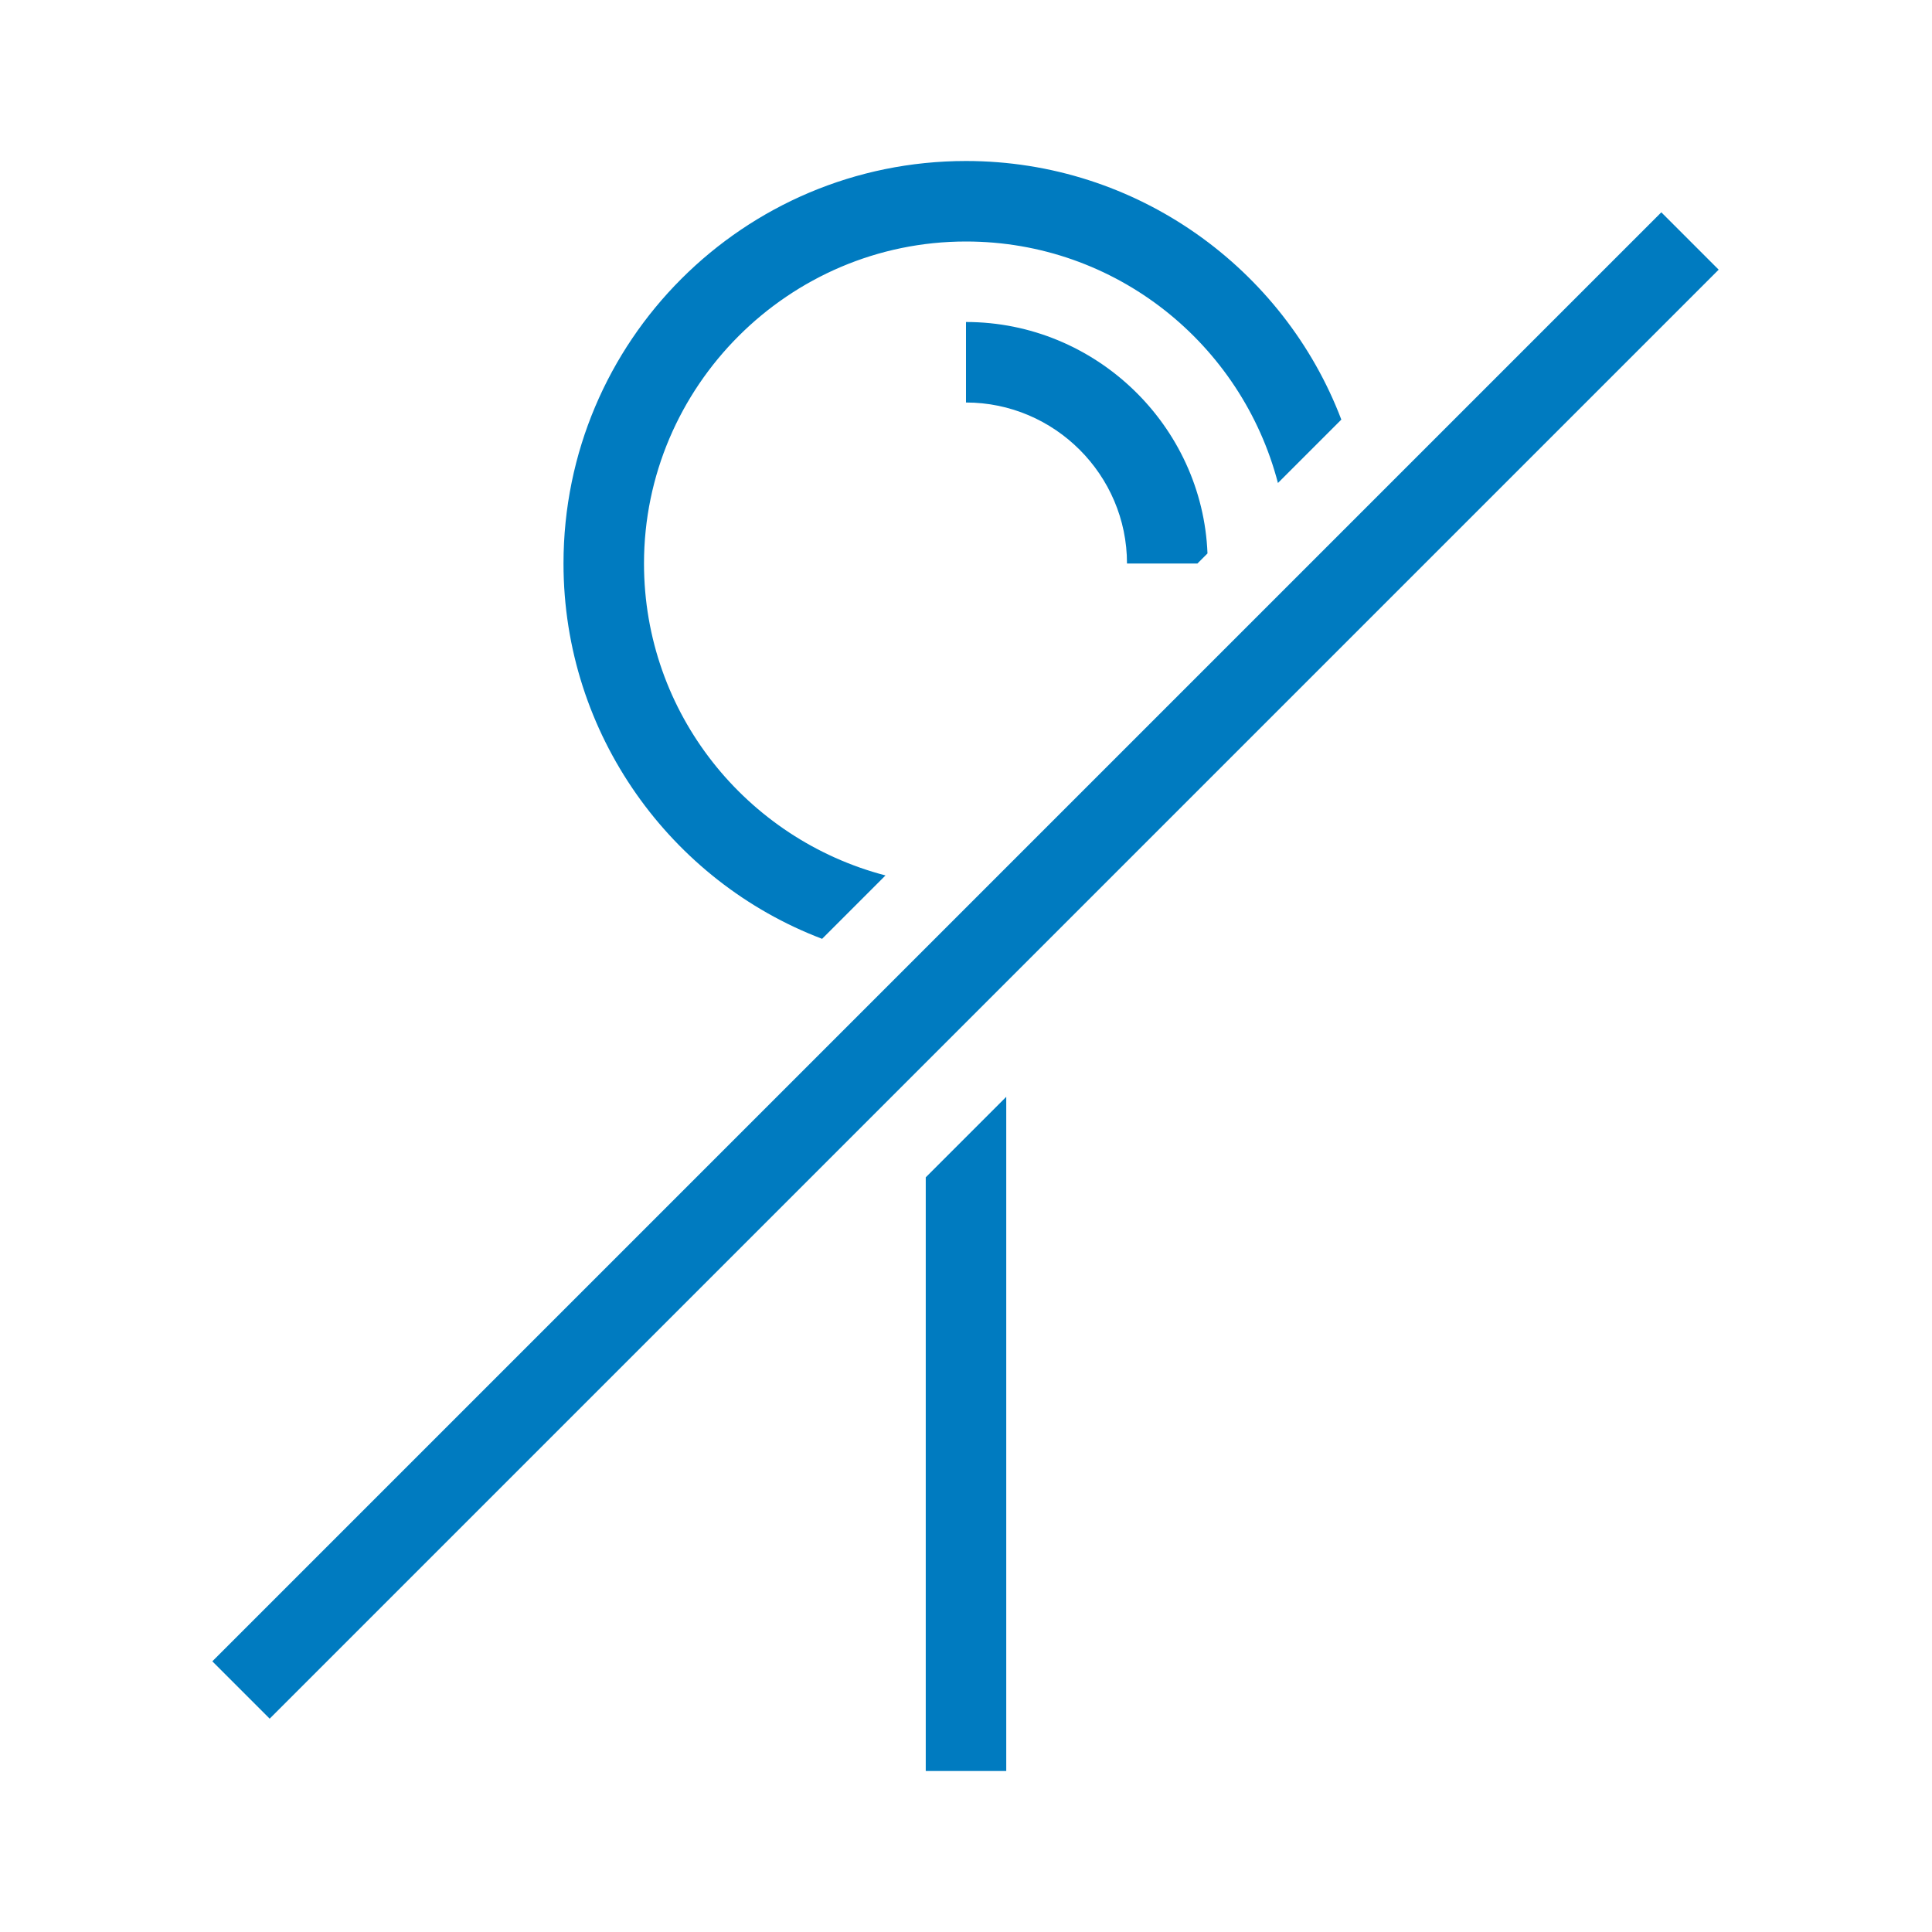
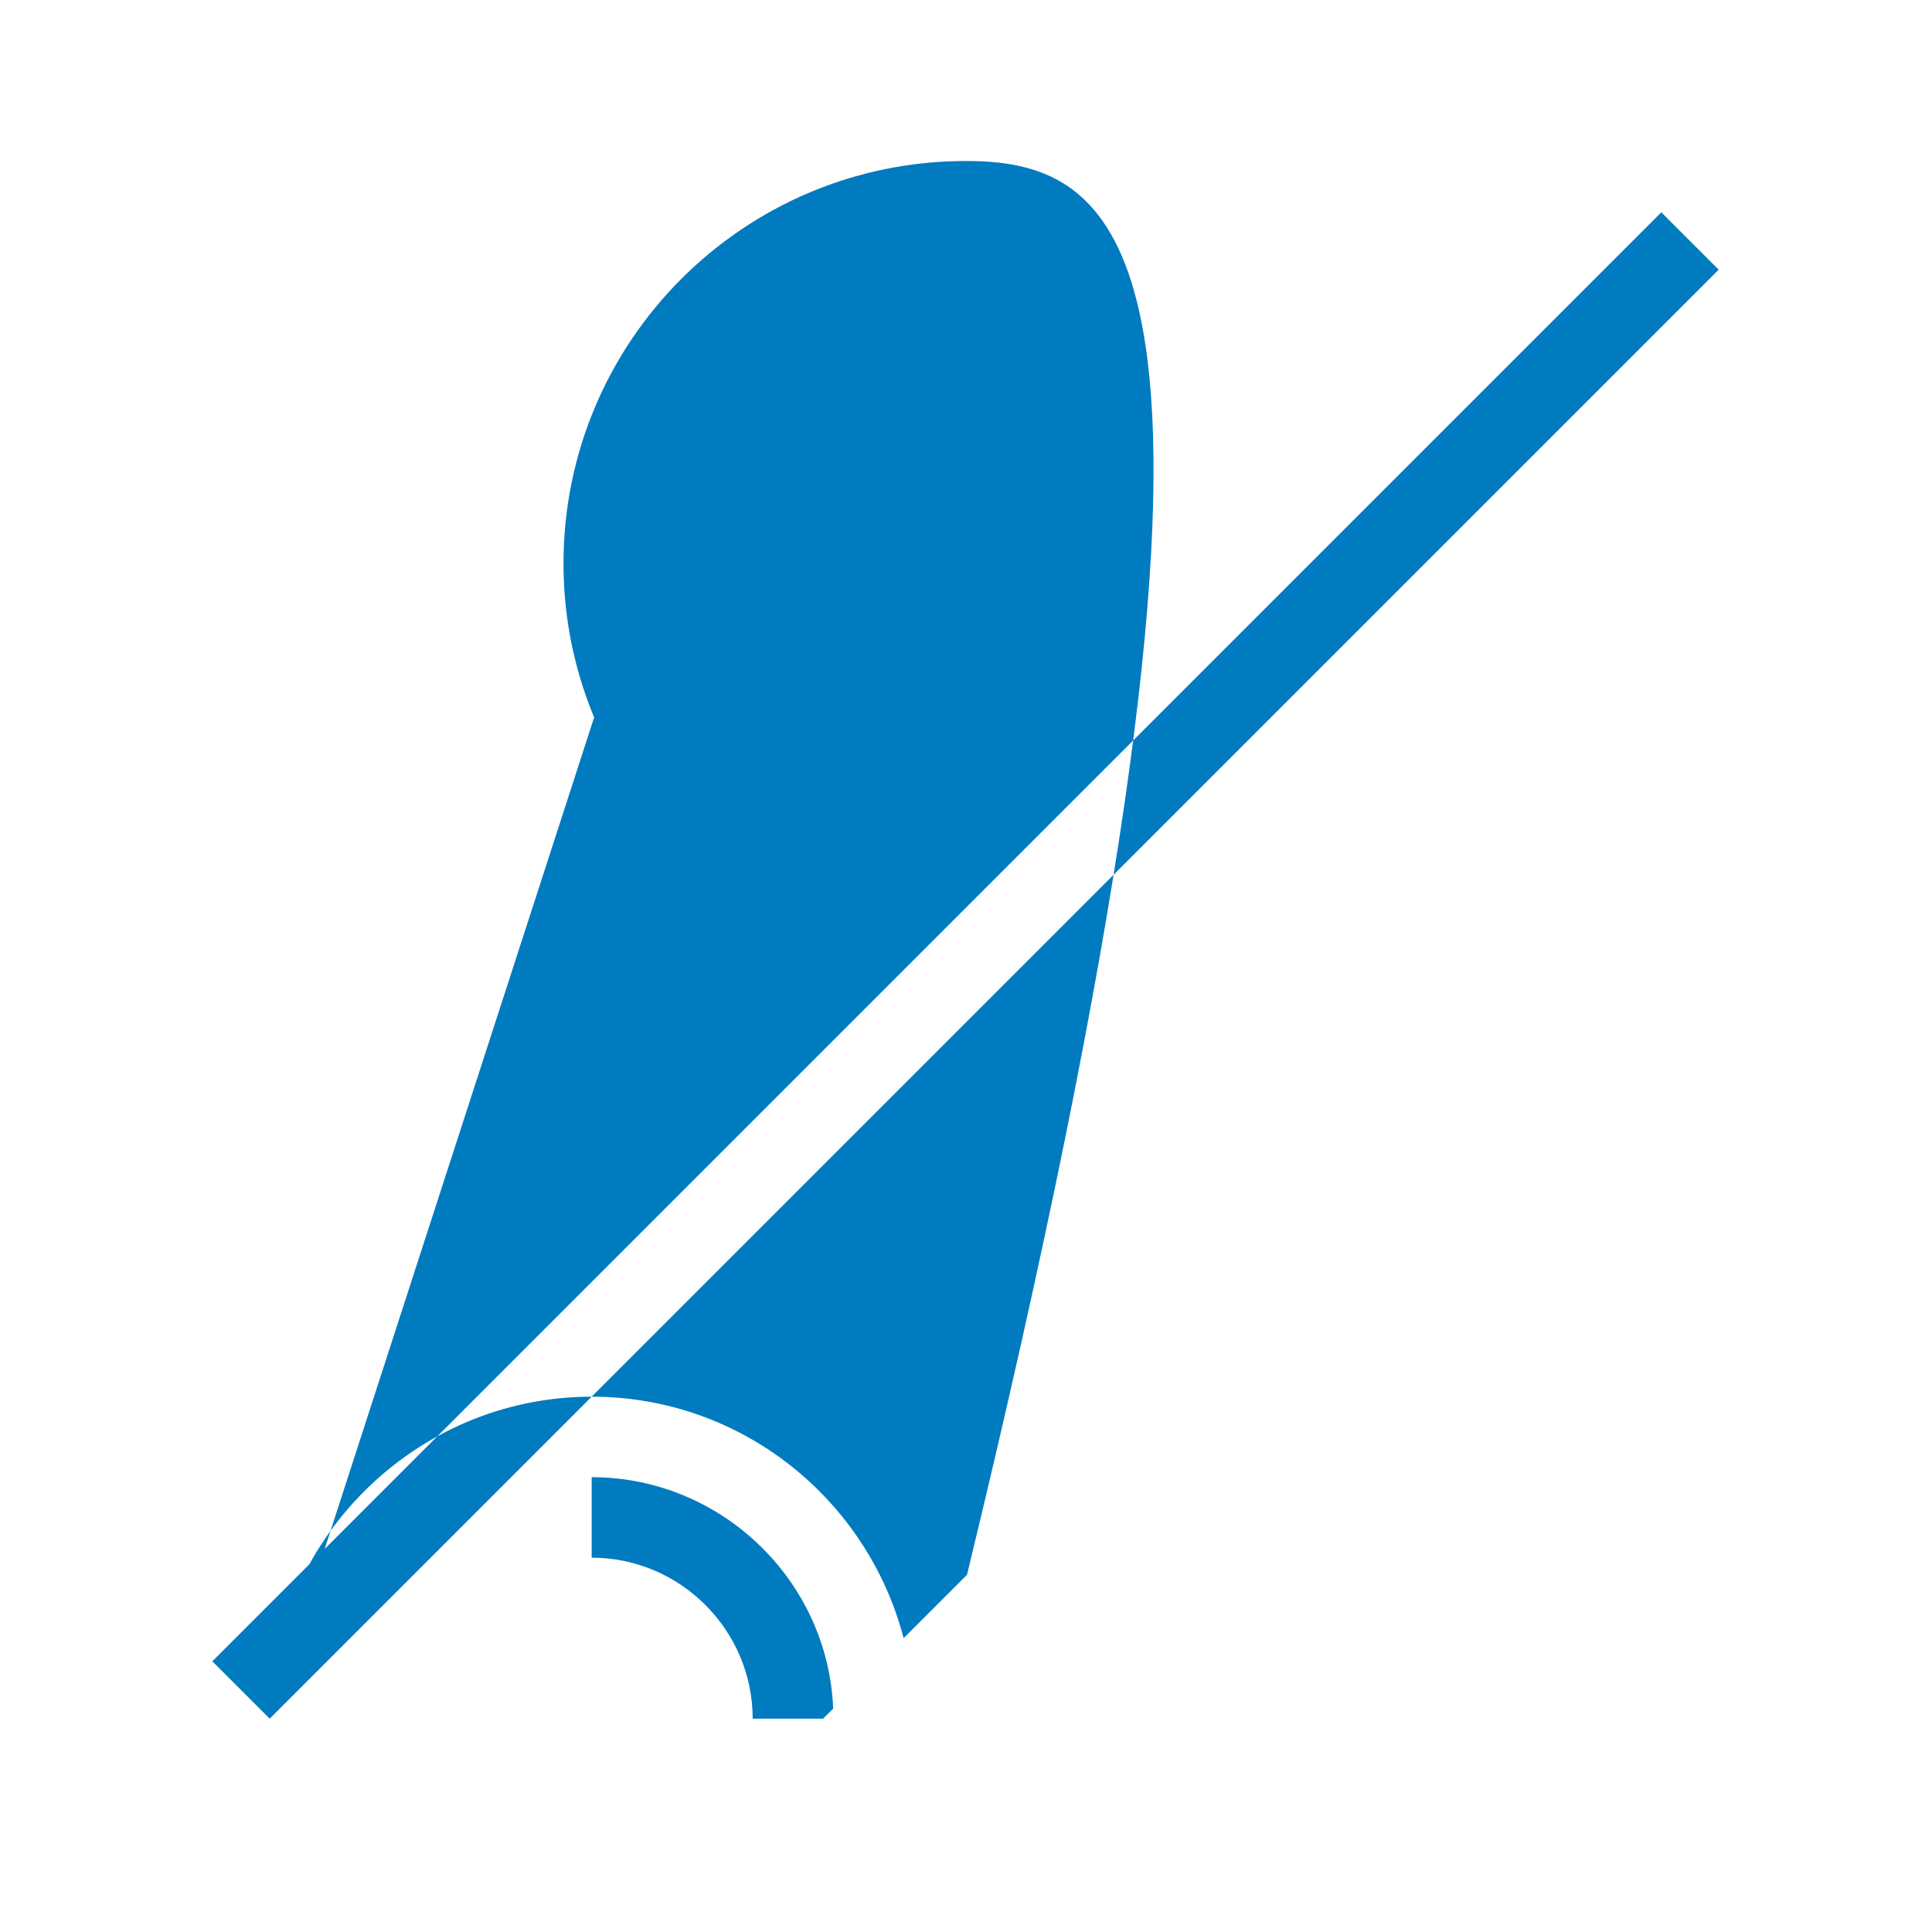
<svg xmlns="http://www.w3.org/2000/svg" viewBox="0 0 192 192" width="2400" height="2400">
-   <path d="M26.8 170.8l-5.7-5.7 144-144 5.7 5.7-144 144zM64 56c0-17.6 14.4-32 32-32 14.9 0 27.4 10.2 31 24l6.3-6.3C127.6 26.7 113 16 96 16c-22.1 0-40 17.9-40 40 0 17 10.7 31.6 25.7 37.3L88 87c-13.8-3.6-24-16.1-24-31zm28 120h8v-67l-8 8v59zm4-144v8c8.8 0 16 7.2 16 16h7l1-1c-.5-12.7-11.1-23-24-23z" style="fill: #007bc0;" />
+   <path d="M26.8 170.8l-5.7-5.7 144-144 5.7 5.7-144 144zc0-17.6 14.4-32 32-32 14.9 0 27.4 10.2 31 24l6.3-6.3C127.6 26.7 113 16 96 16c-22.1 0-40 17.9-40 40 0 17 10.7 31.6 25.7 37.3L88 87c-13.8-3.6-24-16.1-24-31zm28 120h8v-67l-8 8v59zm4-144v8c8.8 0 16 7.2 16 16h7l1-1c-.5-12.7-11.1-23-24-23z" style="fill: #007bc0;" />
</svg>